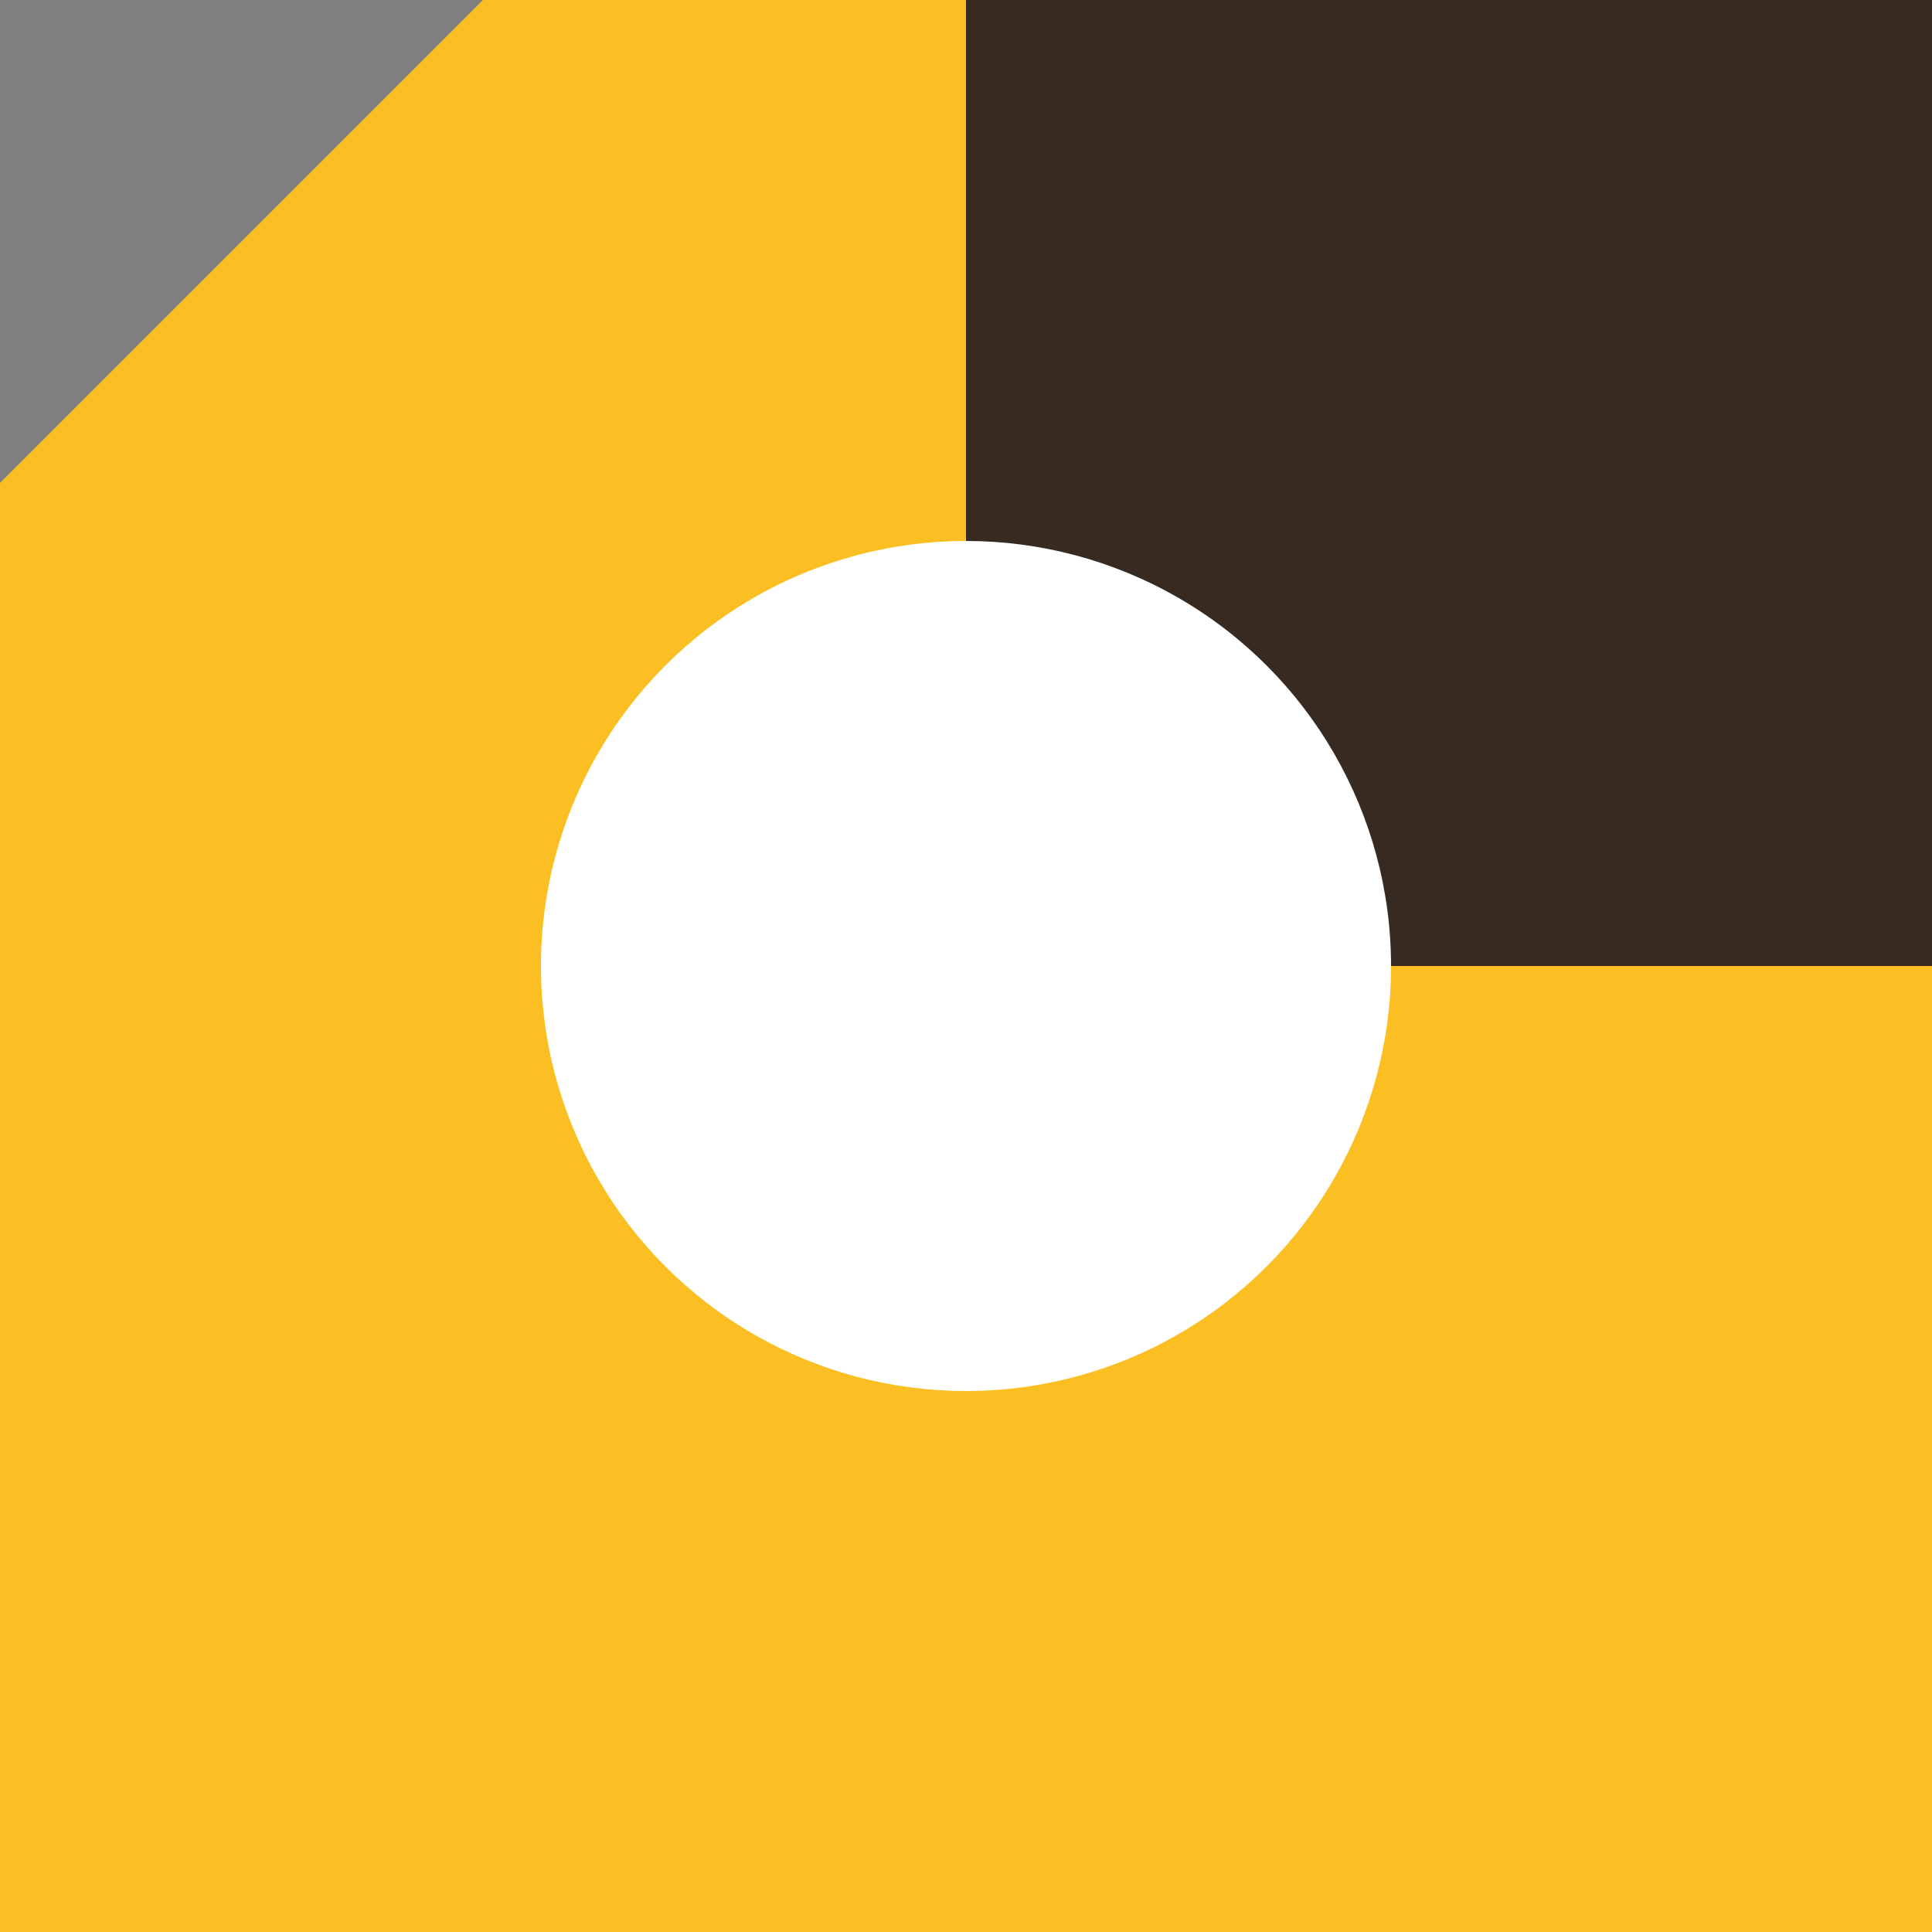
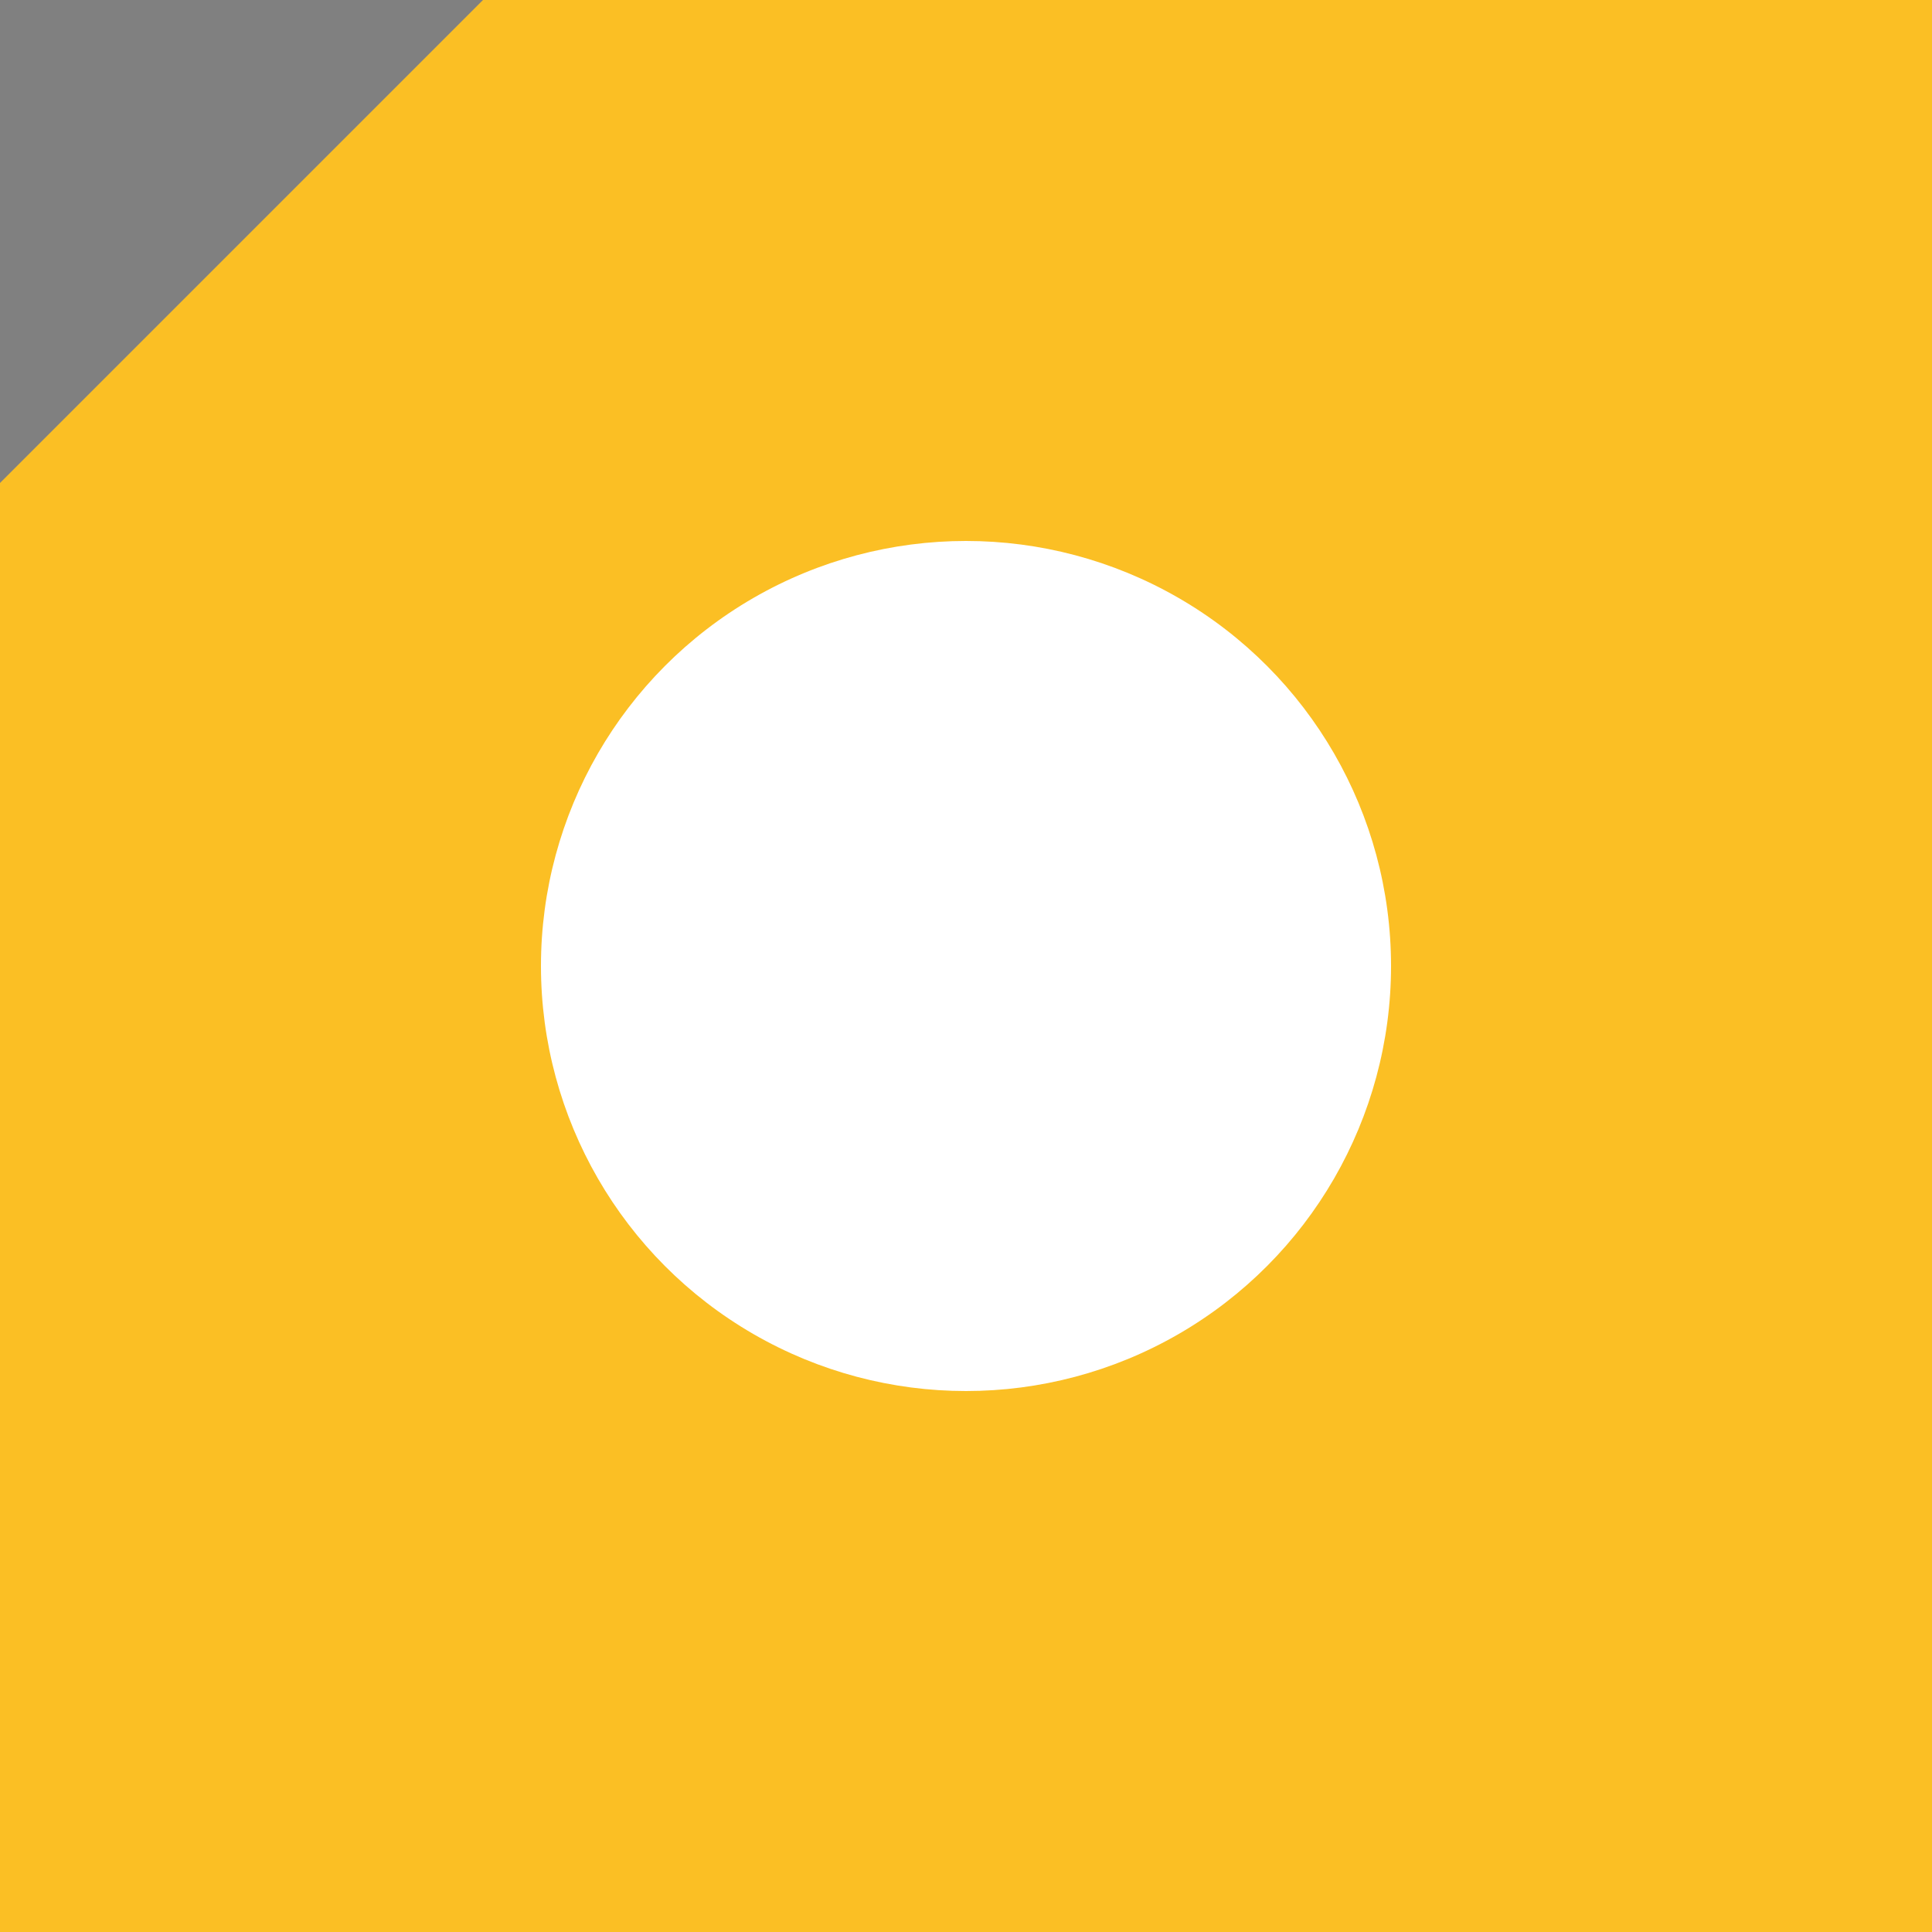
<svg xmlns="http://www.w3.org/2000/svg" viewBox="0 0 100 100">
  <rect x="0" y="0" width="100" height="100" fill="#808080" stroke="none" />
  <g clip-path="url(#a)">
    <rect width="100" height="100" fill="#FBBF24" />
-     <rect x="50" width="50" height="50" fill="#362A21" />
    <circle cx="50" cy="50" r="22" fill="white" />
  </g>
  <defs>
    <clipPath id="a">
      <path d="M25 0h75v100H0V25L25 0z" />
    </clipPath>
  </defs>
</svg>